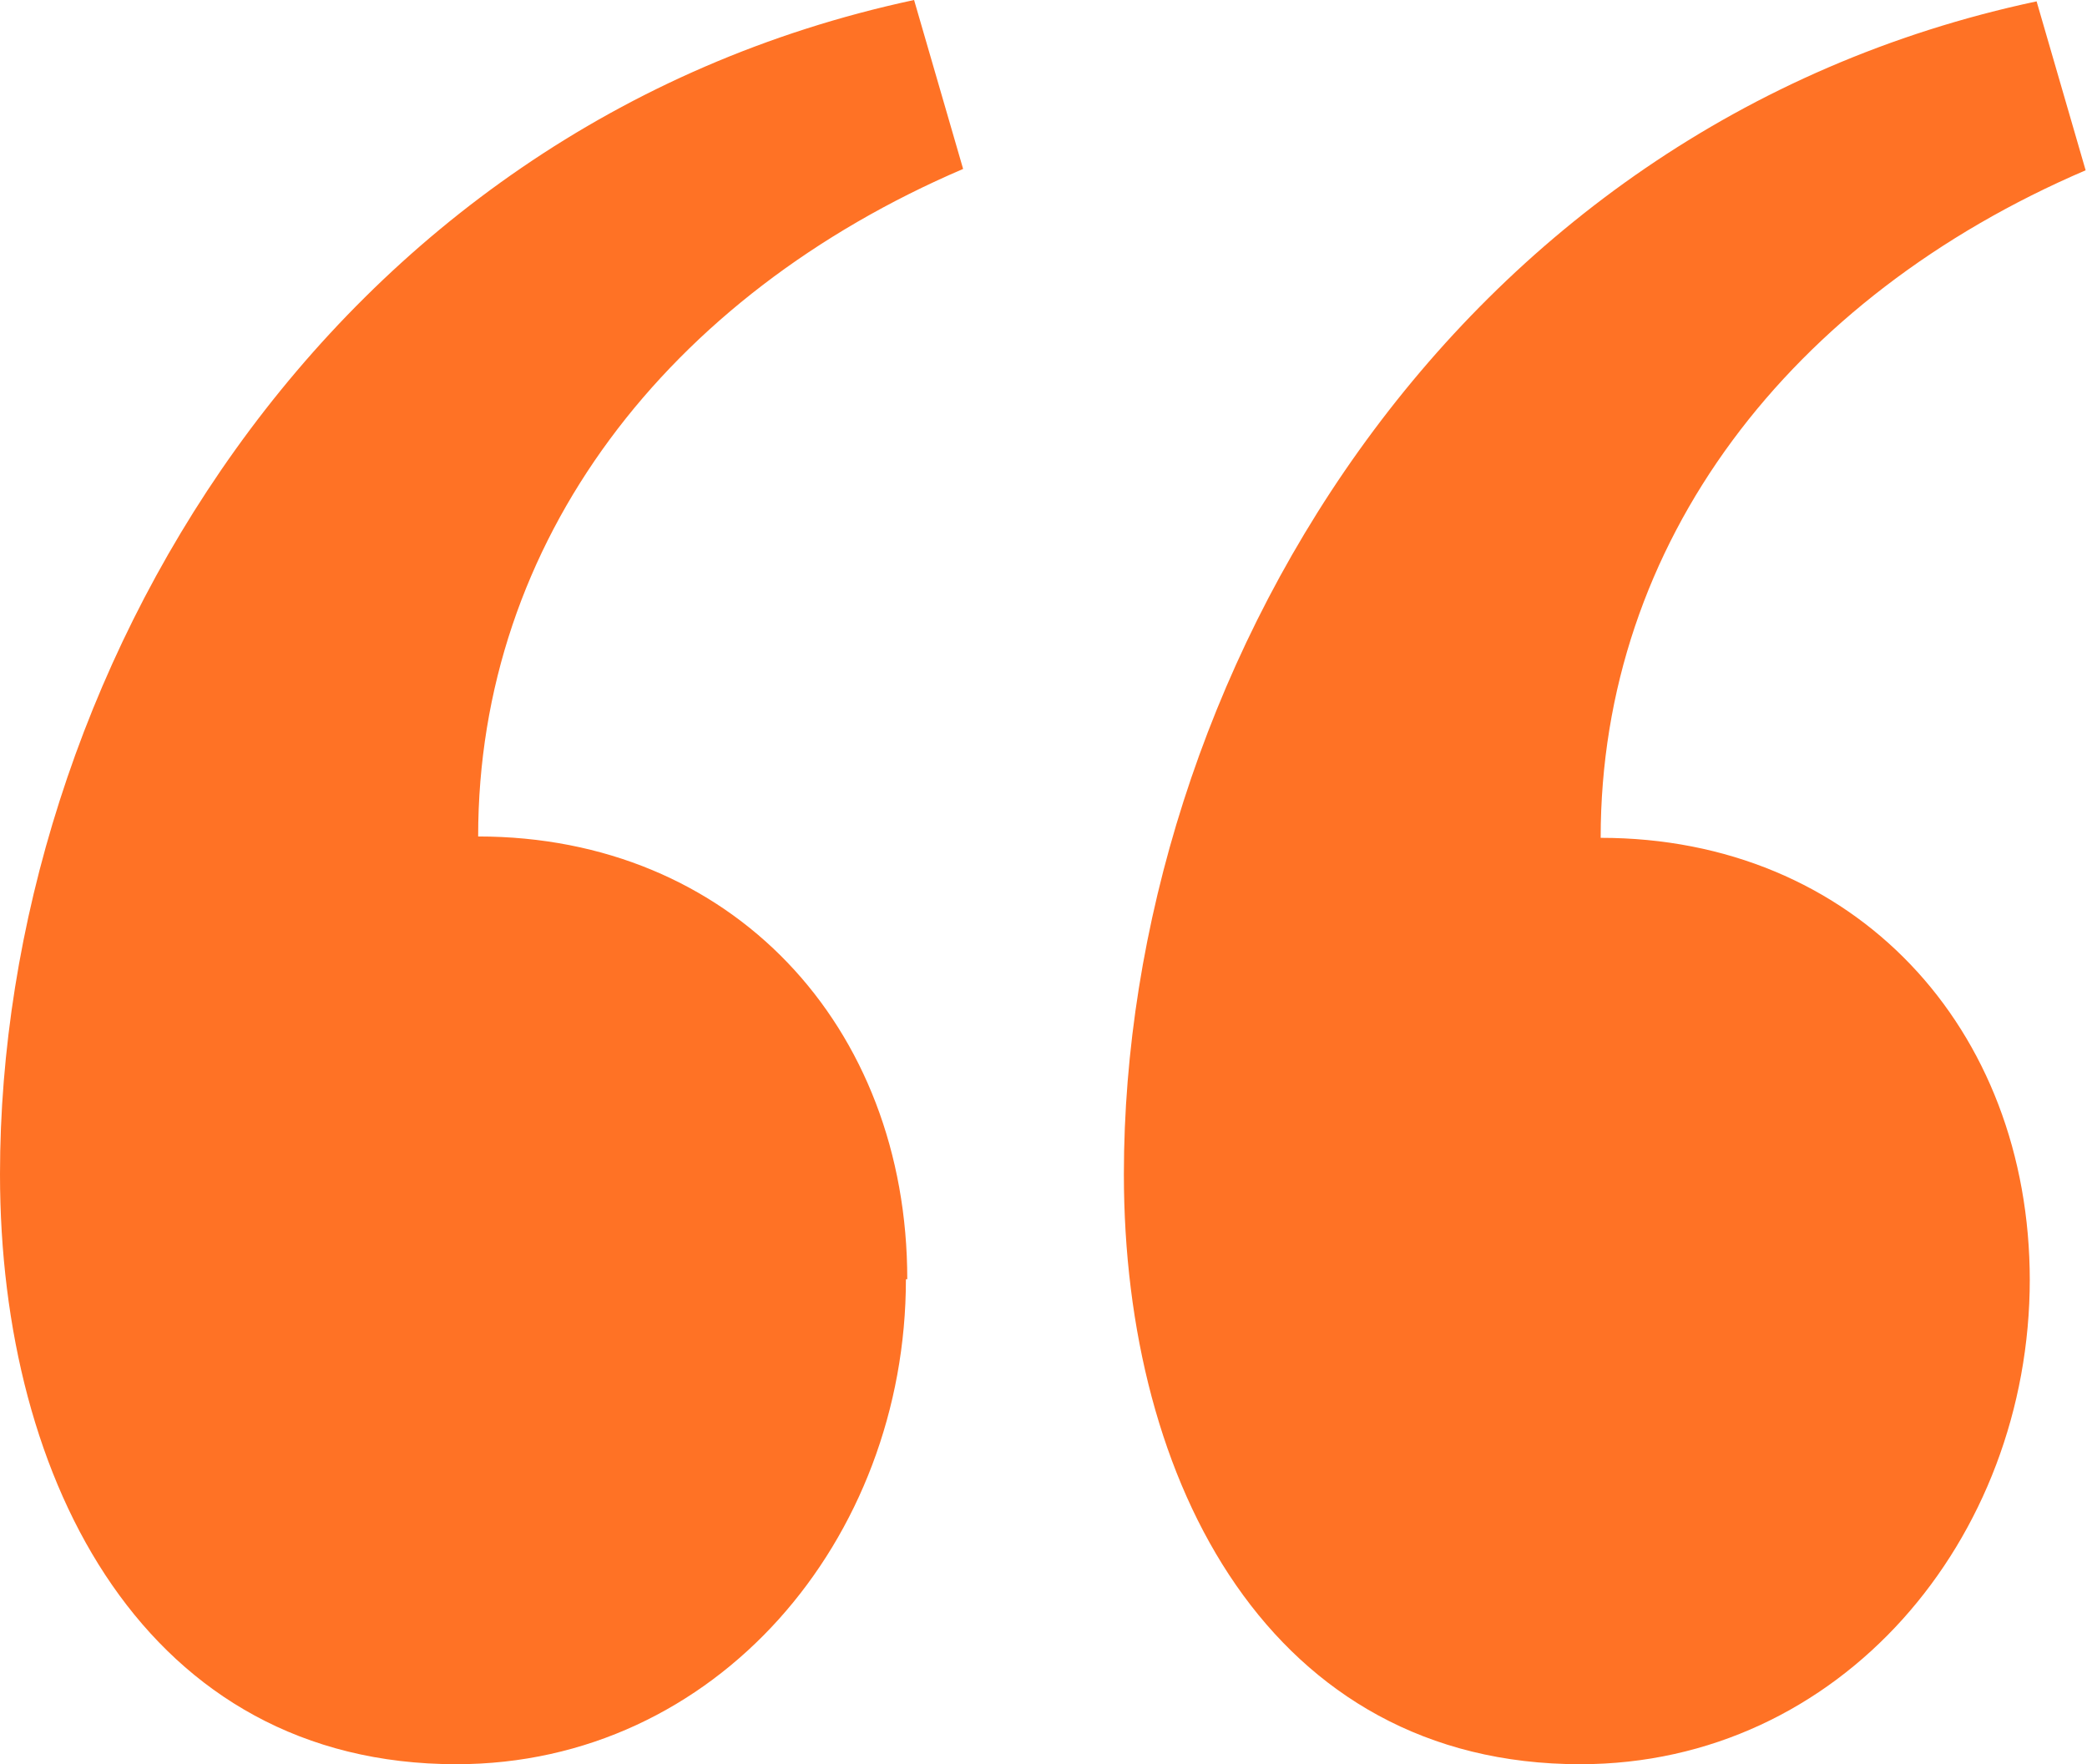
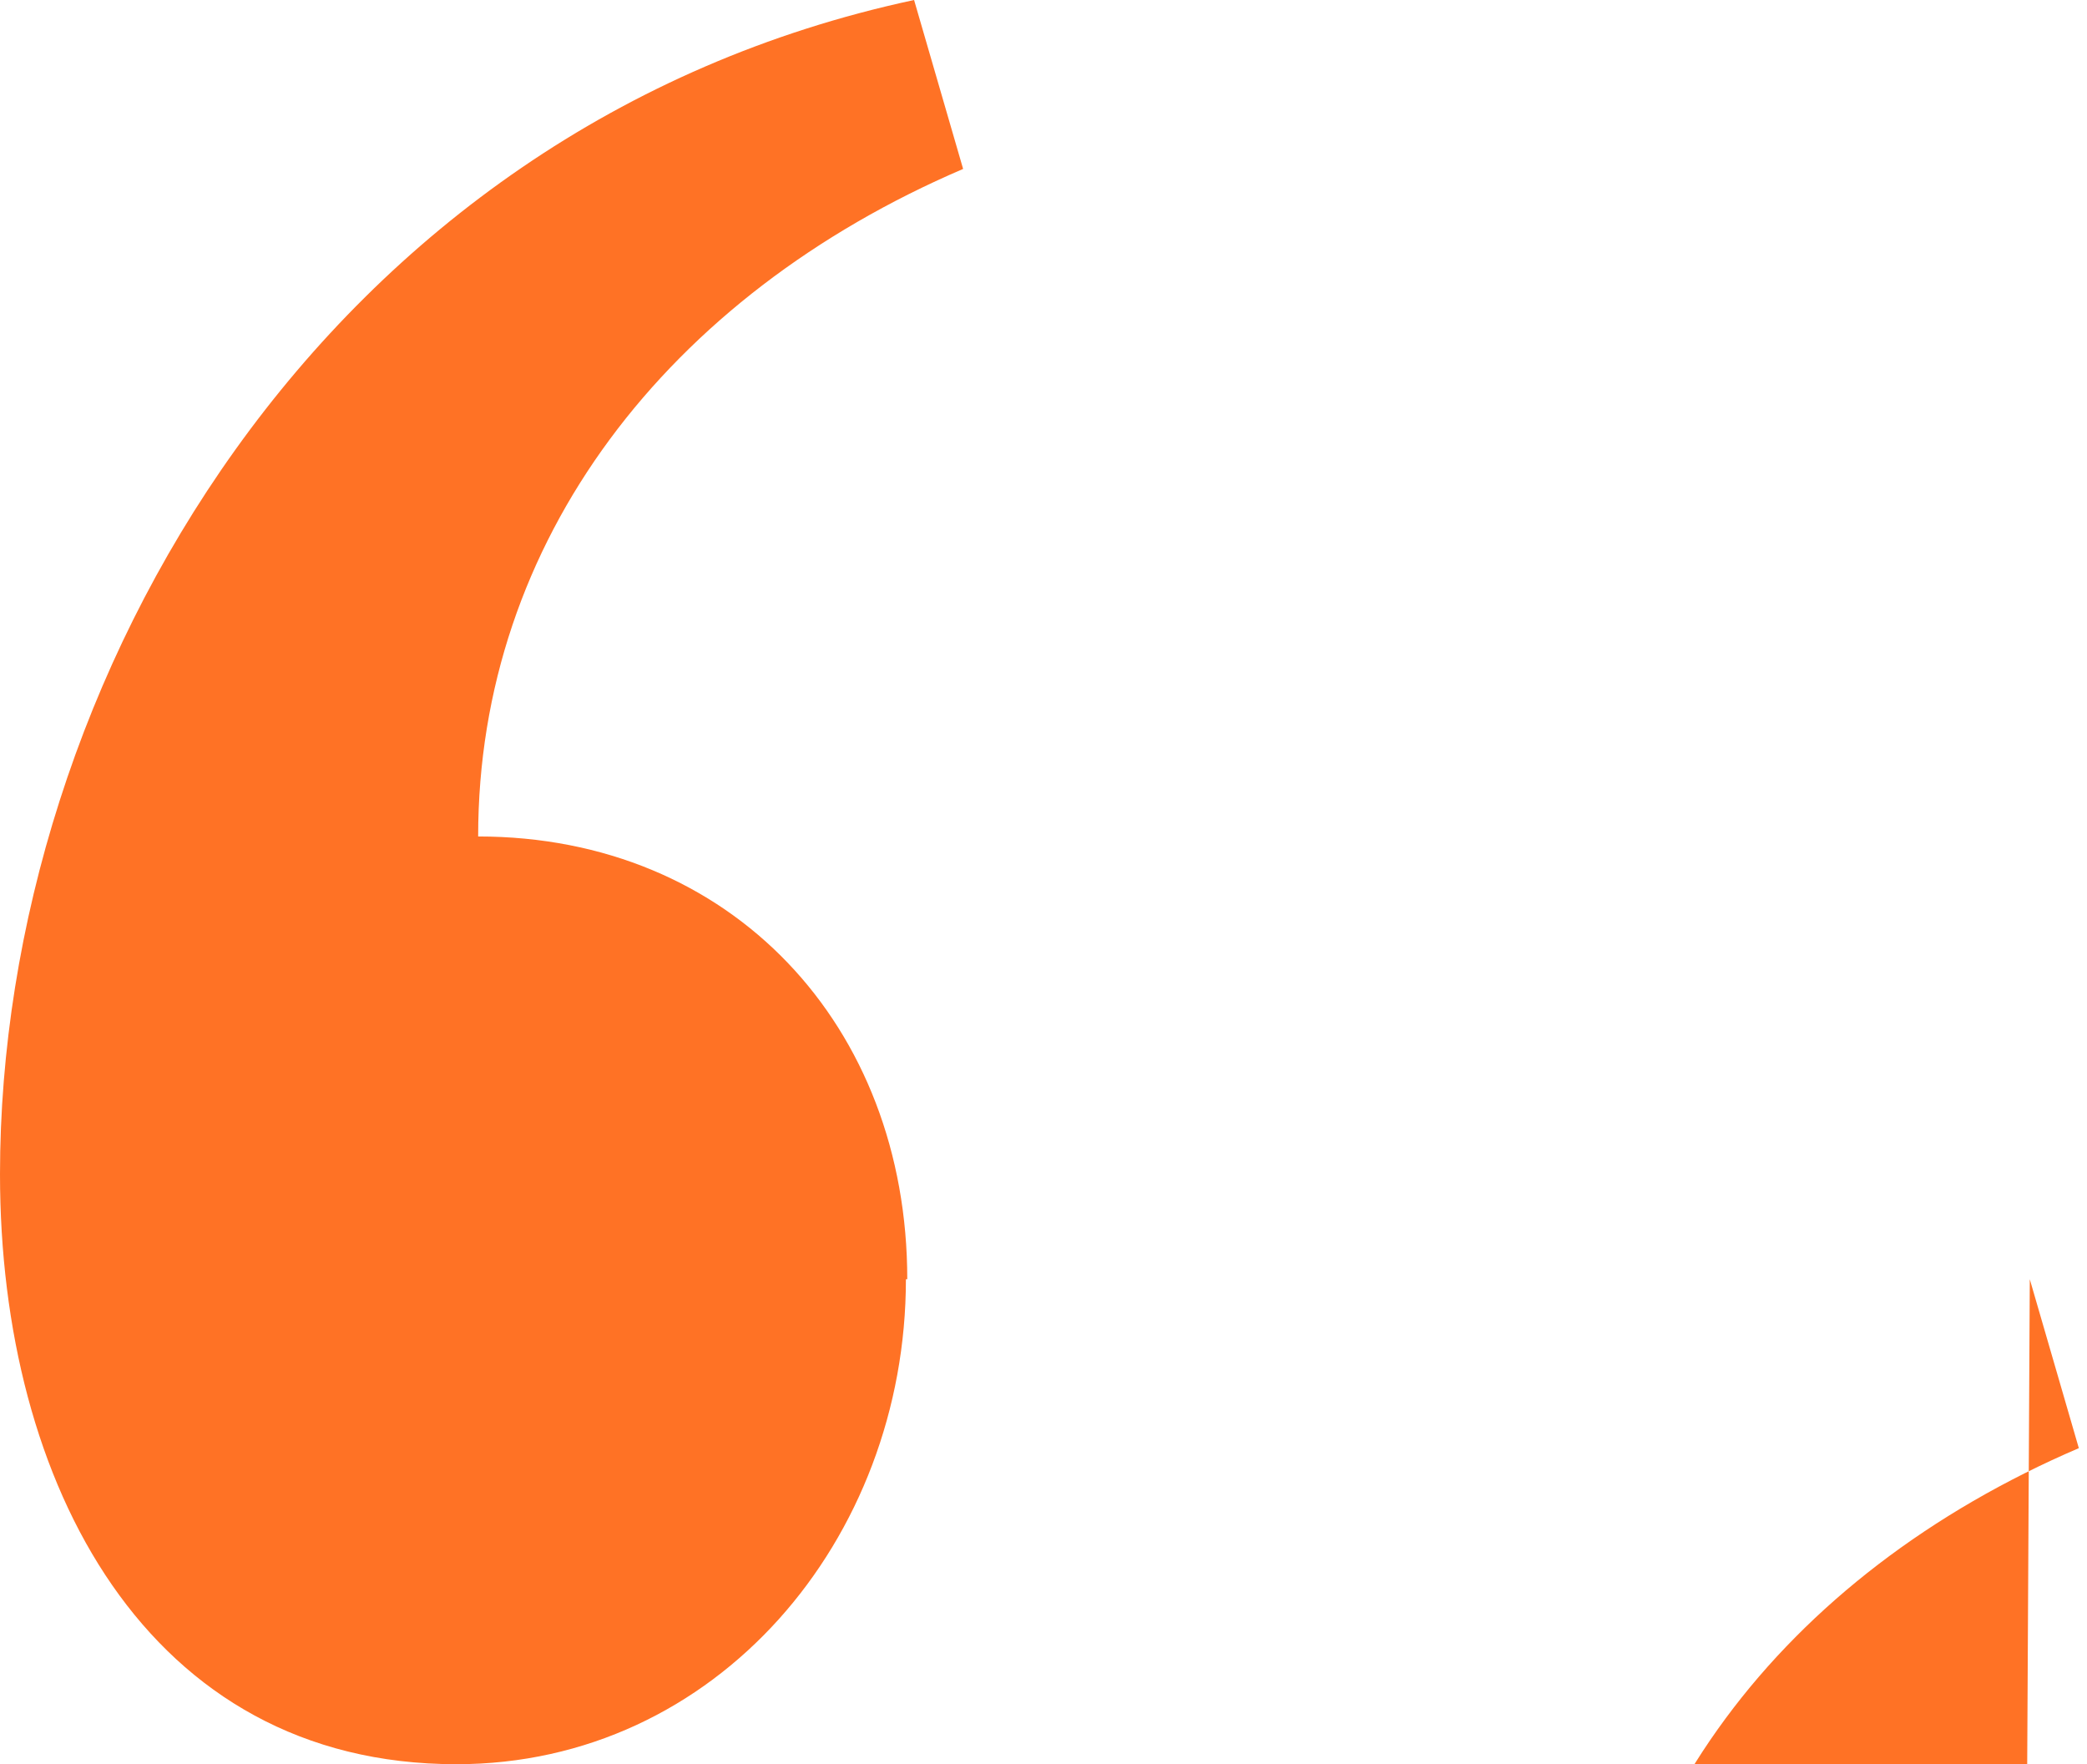
<svg xmlns="http://www.w3.org/2000/svg" id="Layer_2" data-name="Layer 2" viewBox="0 0 15.32 12.95">
  <defs>
    <style> .cls-1 { fill: #ff7225; } </style>
  </defs>
  <g id="Objects">
-     <path class="cls-1" d="m6.65,9.39c0,1.91-1.39,3.56-3.3,3.56-2.27,0-3.35-2.06-3.35-4.33C0,5,2.37.93,6.71,0l.36,1.24c-2.17.93-3.56,2.73-3.56,4.9,1.86,0,3.15,1.39,3.15,3.25Zm8.25,0c0,1.91-1.39,3.56-3.3,3.56-2.27,0-3.35-2.06-3.35-4.33,0-3.61,2.37-7.69,6.7-8.61l.36,1.24c-2.17.93-3.56,2.73-3.56,4.9,1.86,0,3.15,1.39,3.15,3.25Z" />
+     <path class="cls-1" d="m6.65,9.39c0,1.91-1.39,3.56-3.3,3.56-2.27,0-3.35-2.06-3.35-4.33C0,5,2.37.93,6.71,0l.36,1.24c-2.17.93-3.56,2.73-3.56,4.9,1.86,0,3.15,1.39,3.15,3.25Zm8.25,0l.36,1.24c-2.17.93-3.56,2.73-3.56,4.9,1.86,0,3.15,1.39,3.15,3.25Z" />
  </g>
</svg>